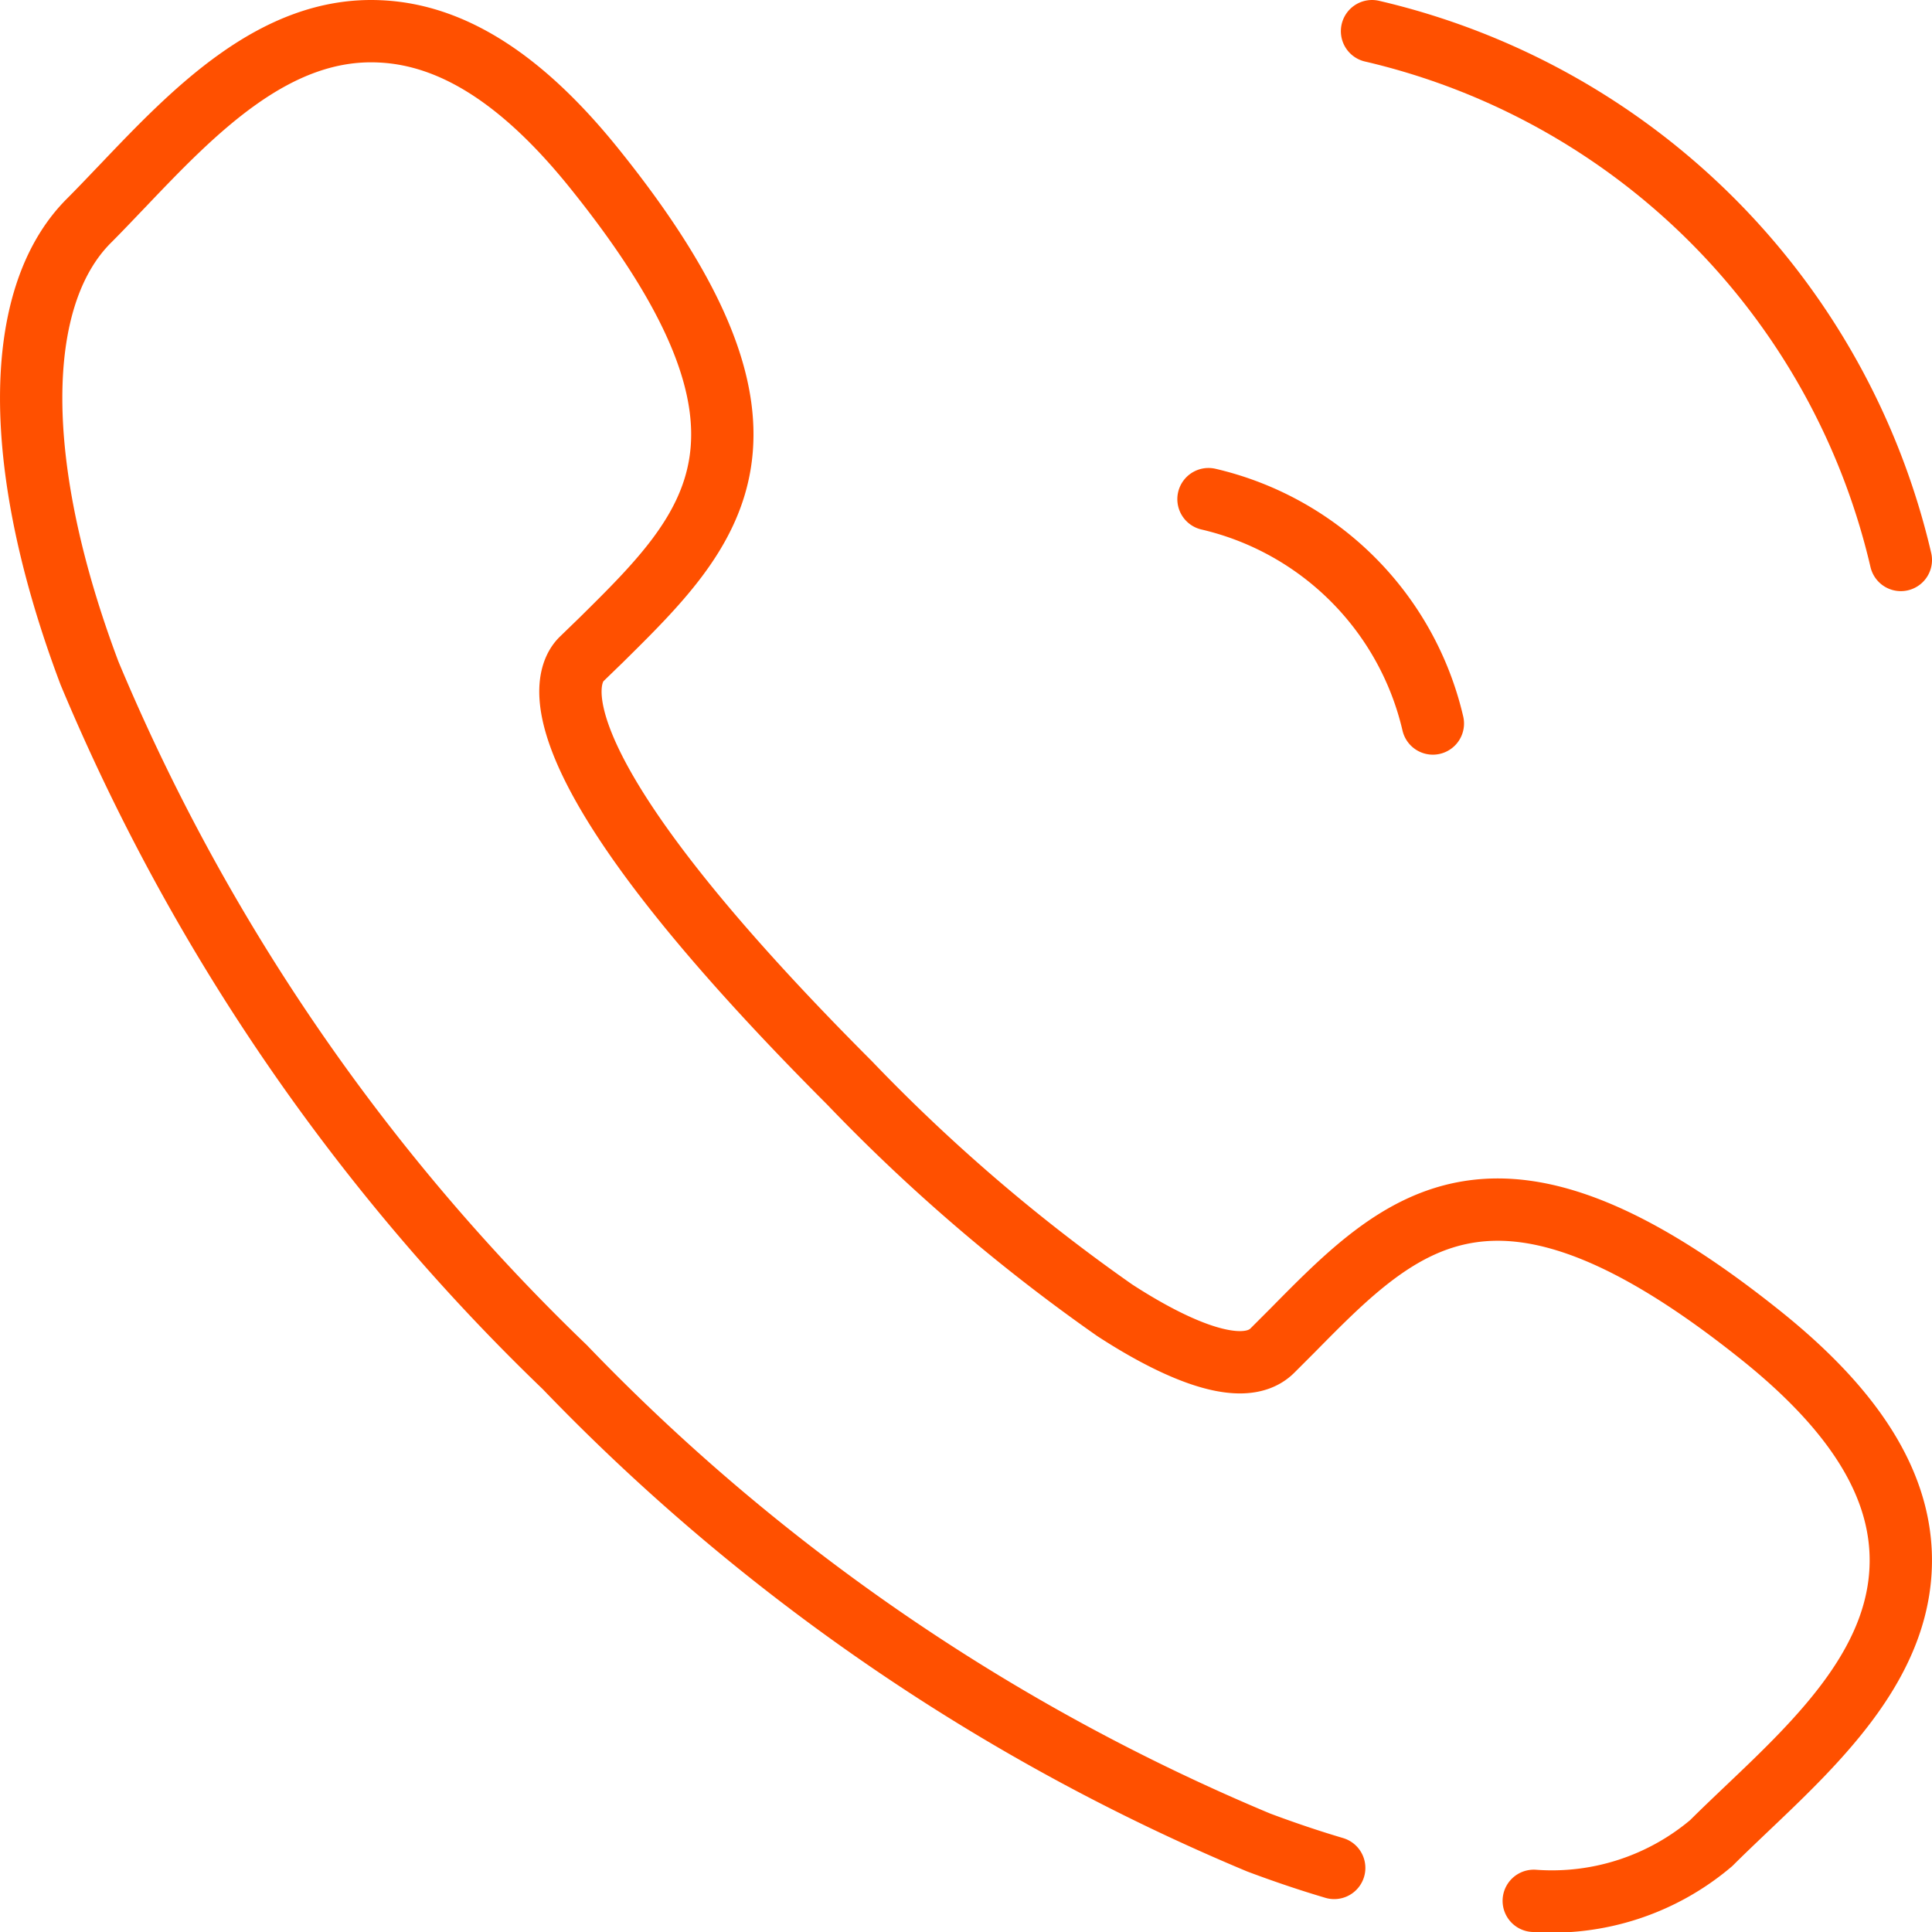
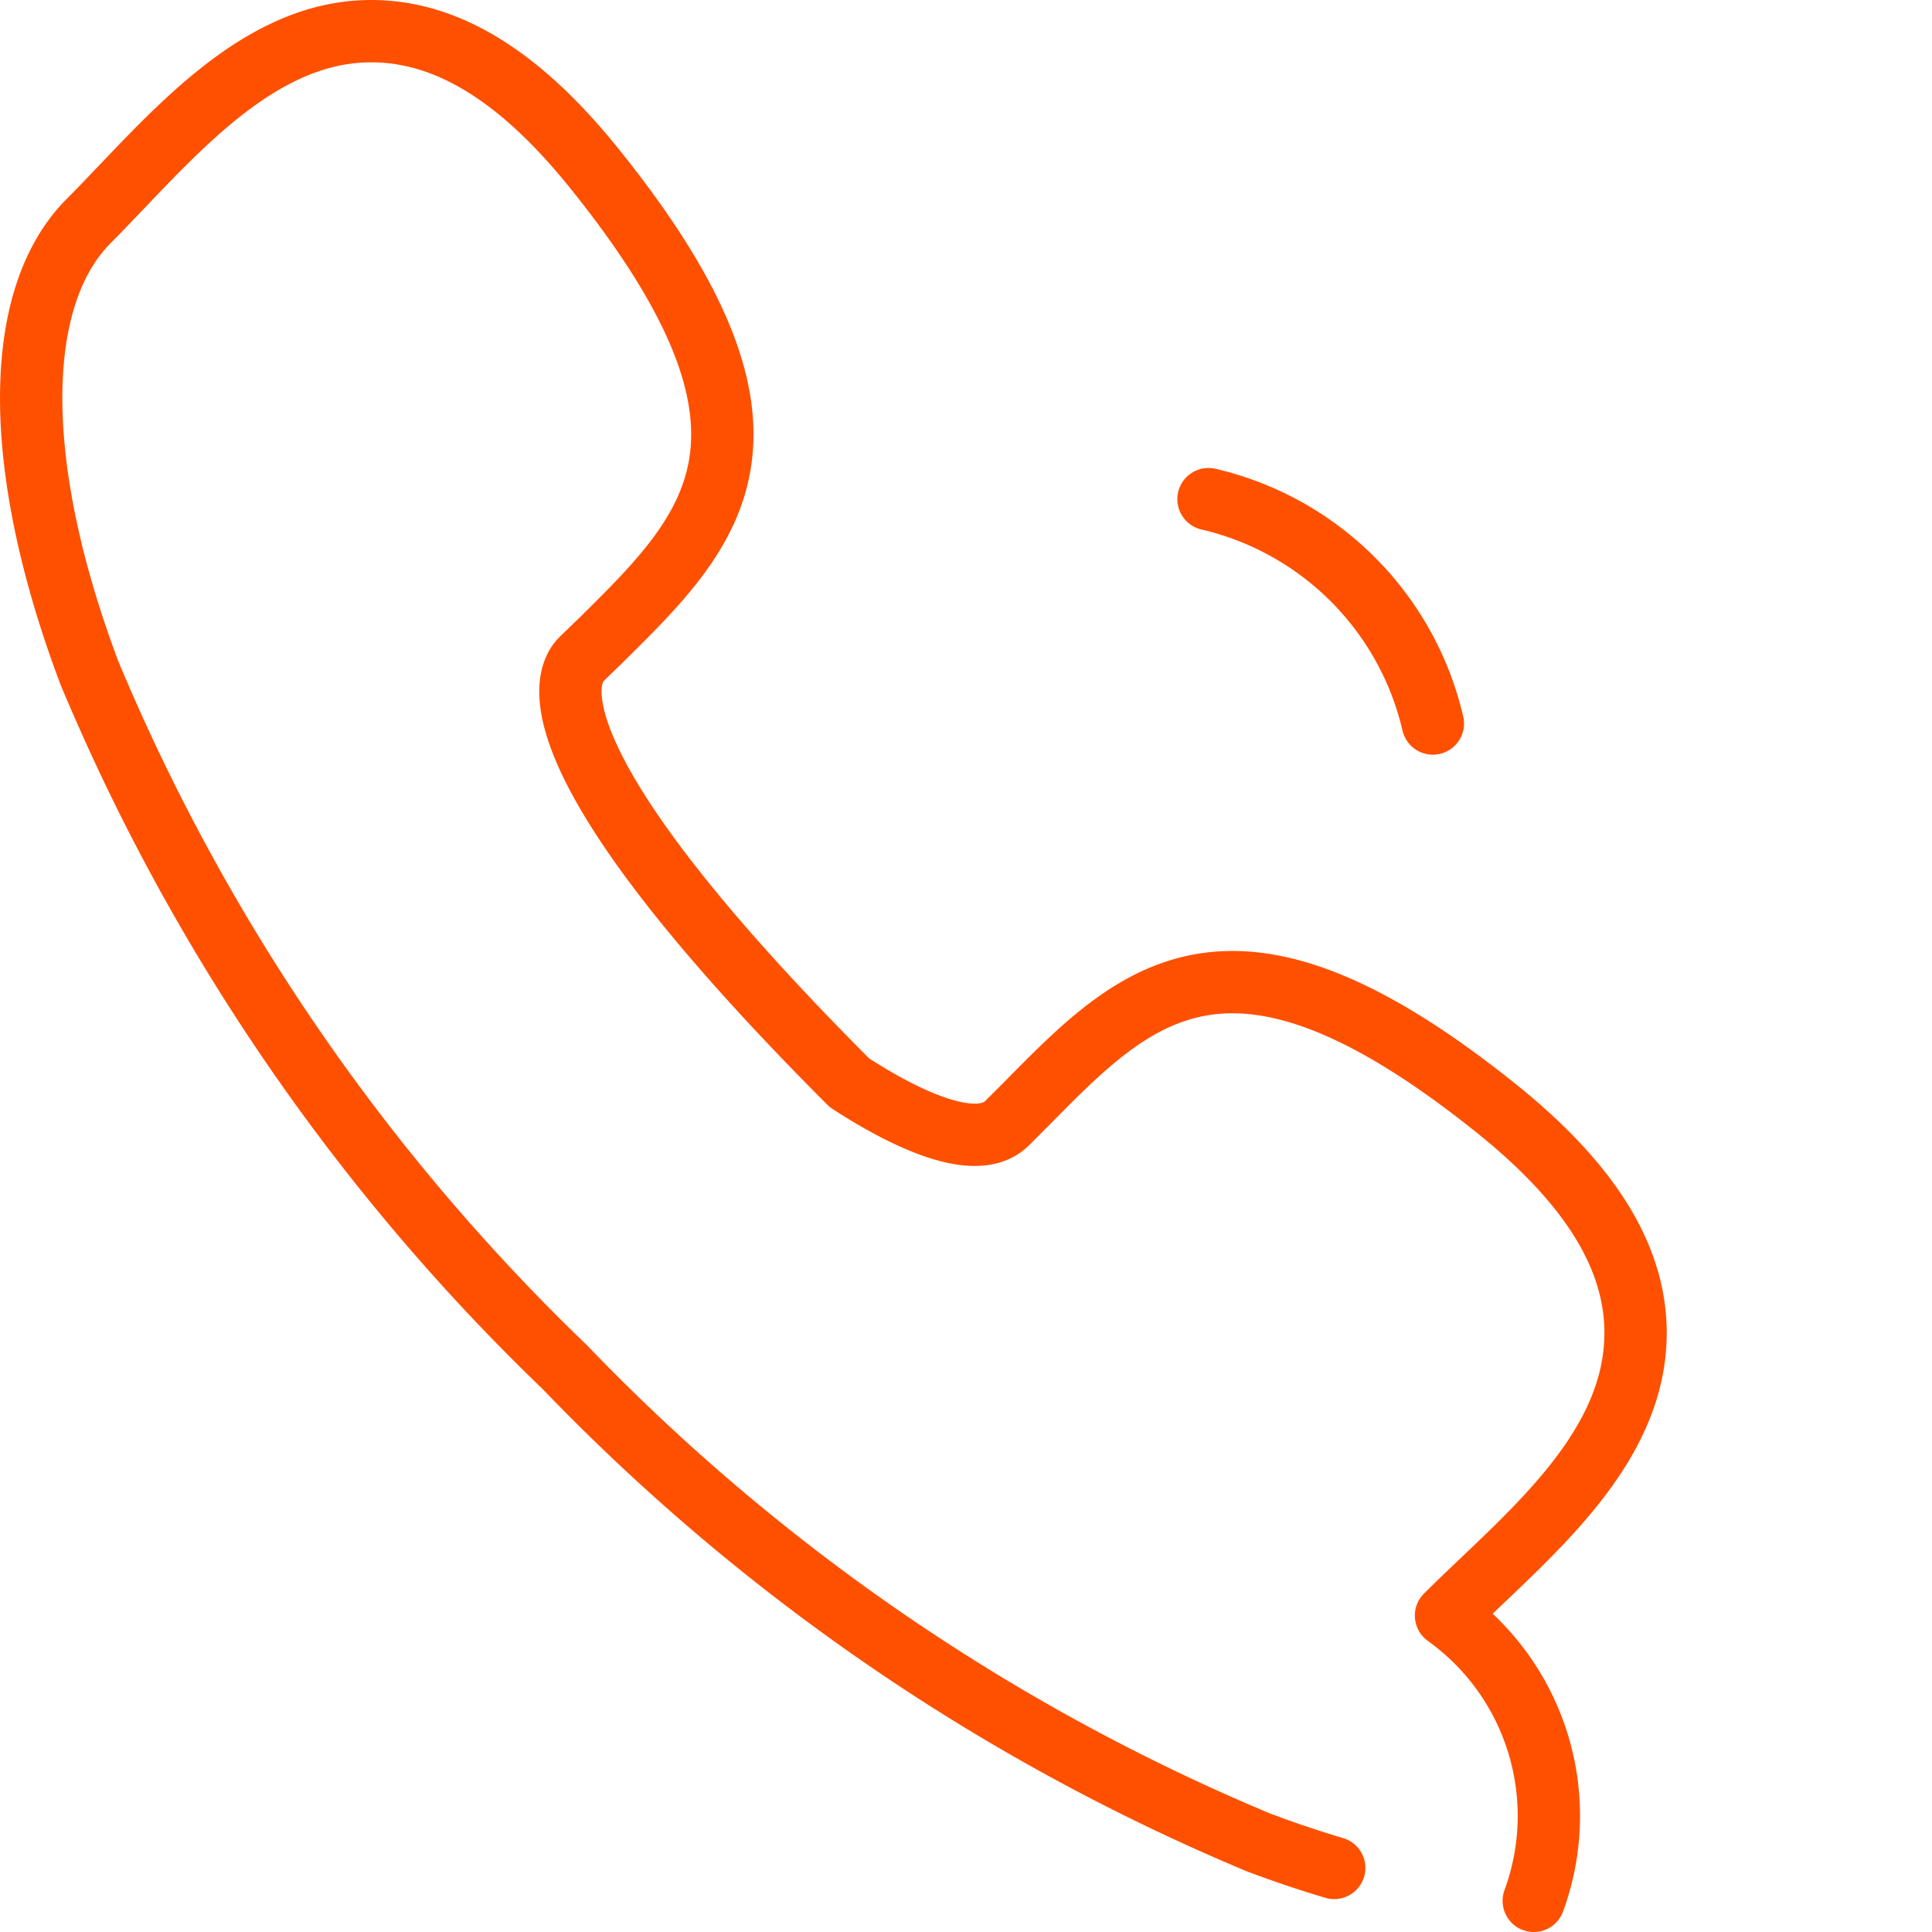
<svg xmlns="http://www.w3.org/2000/svg" viewBox="0 0 31 31">
  <defs>
    <style>.cls-1{fill:none;stroke:#ff5000;stroke-linecap:round;stroke-linejoin:round;}</style>
  </defs>
  <title>资源 50</title>
  <g id="图层_2" data-name="图层 2">
    <g id="图层_1-2" data-name="图层 1">
-       <path class="cls-1" d="M21.408,29.972q-.591-.175-1.212-.408A33.177,33.177,0,0,1,9.062,21.936,33.182,33.182,0,0,1,1.436,10.801C.19,7.495.19,4.779,1.426,3.543c.183-.183.364-.375.552-.571C3.111,1.783,4.412.428,6.087.503,7.259.552,8.393,1.276,9.55,2.72c3.429,4.266,1.882,5.785.098,7.548l-.32.31c-.29.291-.843,1.646,4.301,6.795a28.644,28.644,0,0,0,4.256,3.65c.719.468,2.005,1.178,2.533.646l.32-.32c1.758-1.784,3.28-3.326,7.542.098,1.444,1.163,2.168,2.297,2.217,3.464.069,1.7-1.28,2.982-2.473,4.115-.197.188-.389.37-.566.547A3.954,3.954,0,0,1,24.61,30.5h0" />
+       <path class="cls-1" d="M21.408,29.972q-.591-.175-1.212-.408A33.177,33.177,0,0,1,9.062,21.936,33.182,33.182,0,0,1,1.436,10.801C.19,7.495.19,4.779,1.426,3.543c.183-.183.364-.375.552-.571C3.111,1.783,4.412.428,6.087.503,7.259.552,8.393,1.276,9.55,2.72c3.429,4.266,1.882,5.785.098,7.548l-.32.31c-.29.291-.843,1.646,4.301,6.795c.719.468,2.005,1.178,2.533.646l.32-.32c1.758-1.784,3.28-3.326,7.542.098,1.444,1.163,2.168,2.297,2.217,3.464.069,1.7-1.28,2.982-2.473,4.115-.197.188-.389.37-.566.547A3.954,3.954,0,0,1,24.61,30.5h0" />
      <path class="cls-1" d="M19.391,8.009a4.818,4.818,0,0,1,3.6,3.6" />
-       <path class="cls-1" d="M22.015.5A11.357,11.357,0,0,1,30.5,8.985" />
    </g>
  </g>
</svg>